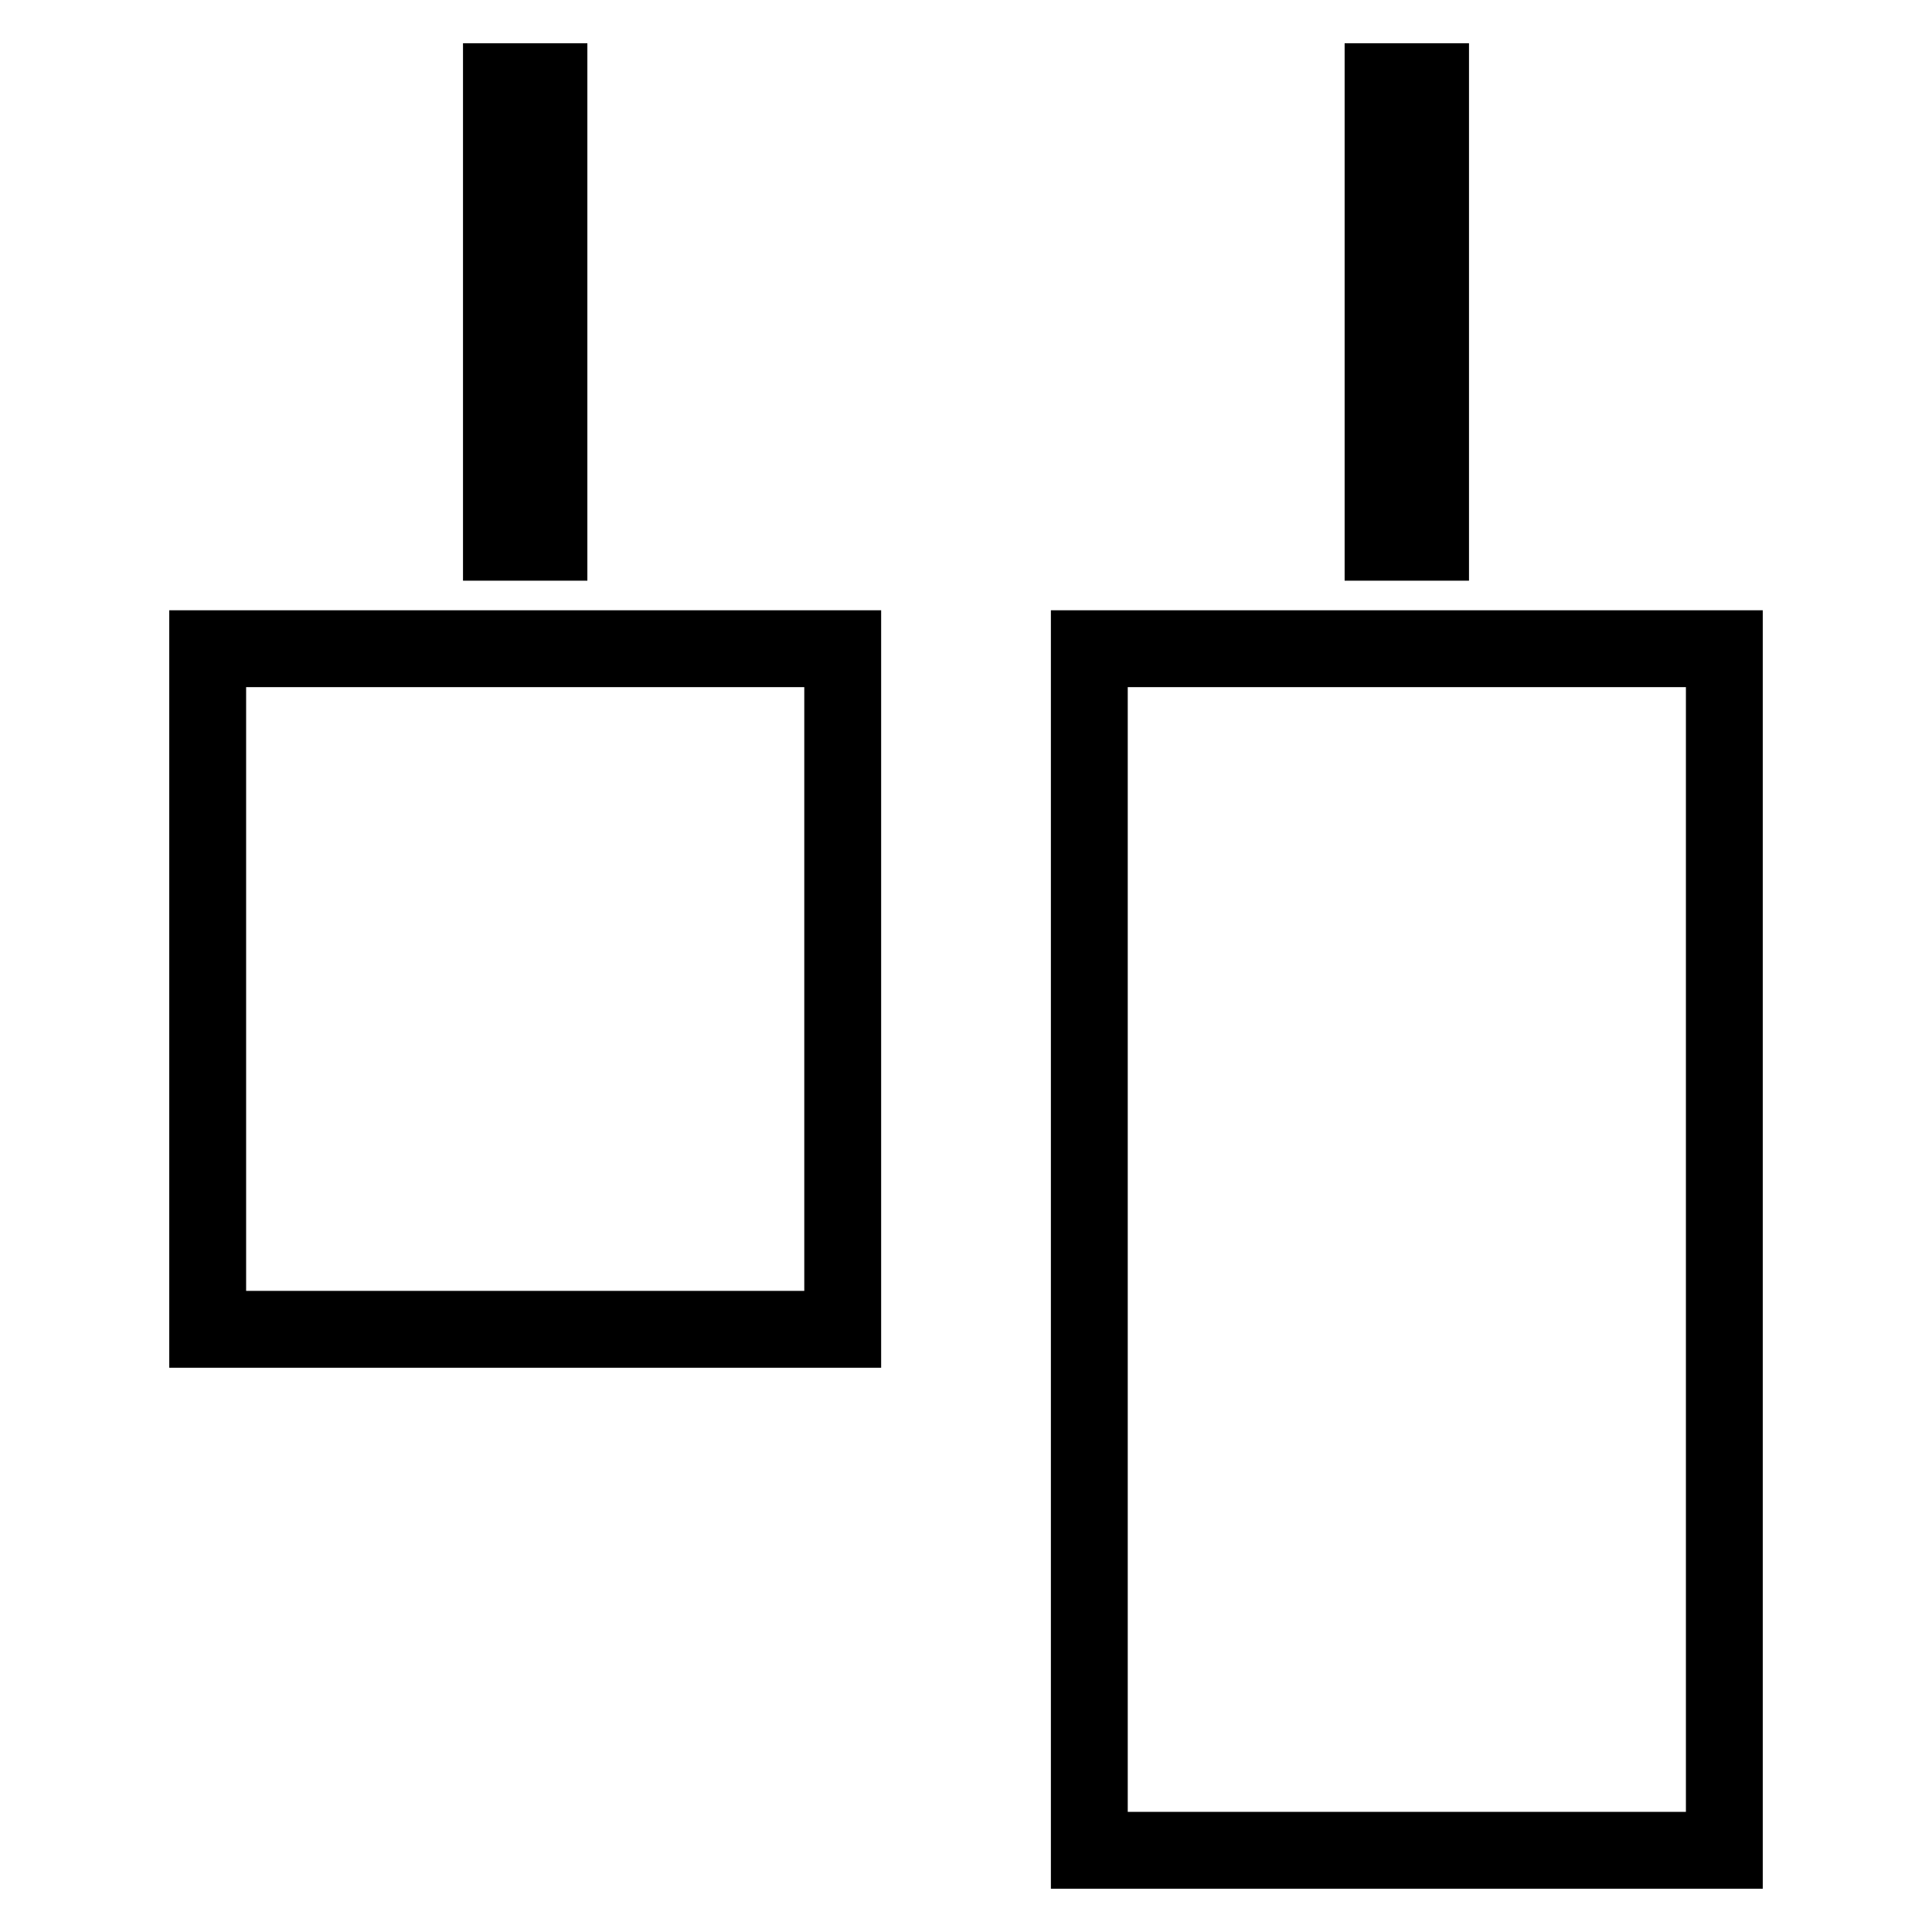
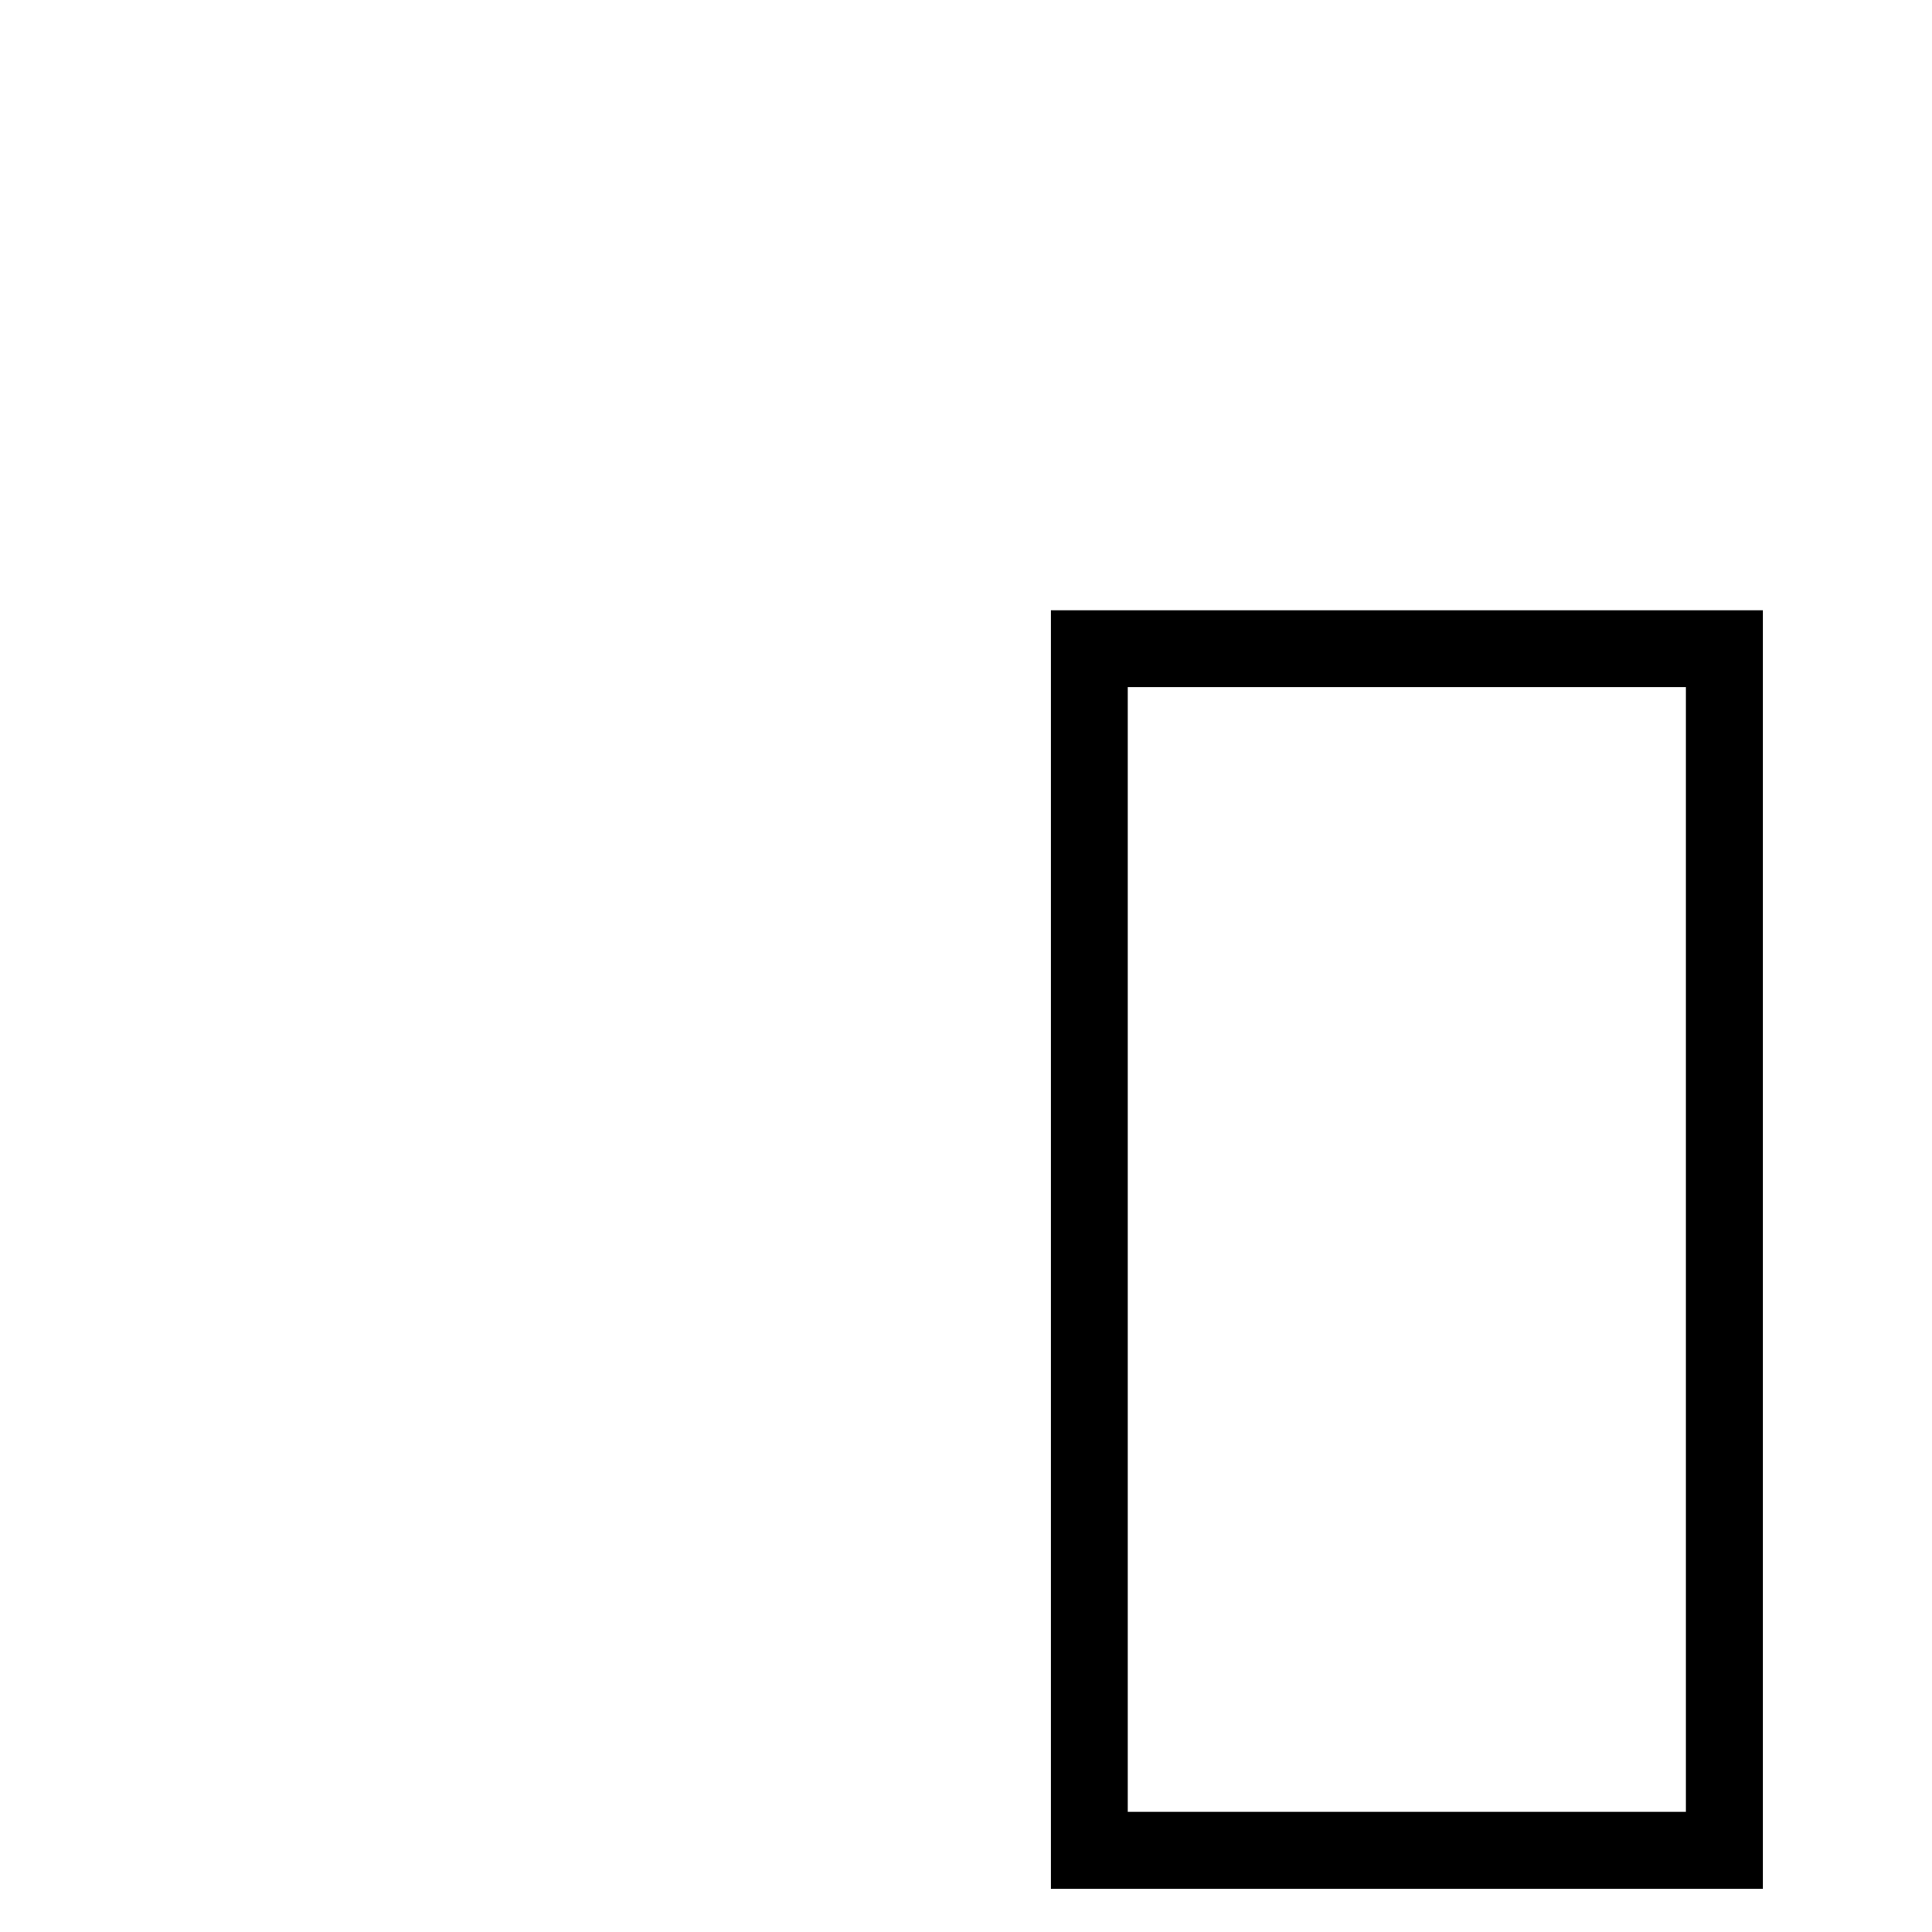
<svg xmlns="http://www.w3.org/2000/svg" xmlns:ns1="http://sodipodi.sourceforge.net/DTD/sodipodi-0.dtd" xmlns:ns2="http://www.inkscape.org/namespaces/inkscape" version="1.1" id="Capa_1" x="0px" y="0px" width="75.406px" height="75.406px" viewBox="0 0 75.406 75.406" style="enable-background:new 0 0 75.406 75.406;" xml:space="preserve" ns1:docname="distribute-horizontal-center.svg" ns2:version="1.2.1 (9c6d41e4, 2022-07-14)">
  <defs id="defs39">
	
</defs>
  <ns1:namedview id="namedview37" pagecolor="#ffffff" bordercolor="#000000" borderopacity="0.25" ns2:showpageshadow="2" ns2:pageopacity="0.0" ns2:pagecheckerboard="0" ns2:deskcolor="#d1d1d1" showgrid="false" ns2:zoom="5.1596724" ns2:cx="7.5586194" ns2:cy="67.736859" ns2:window-width="1390" ns2:window-height="1205" ns2:window-x="775" ns2:window-y="139" ns2:window-maximized="0" ns2:current-layer="Capa_1" />
  <g id="g6">
</g>
  <g id="g8">
</g>
  <g id="g10">
</g>
  <g id="g12">
</g>
  <g id="g14">
</g>
  <g id="g16">
</g>
  <g id="g18">
</g>
  <g id="g20">
</g>
  <g id="g22">
</g>
  <g id="g24">
</g>
  <g id="g26">
</g>
  <g id="g28">
</g>
  <g id="g30">
</g>
  <g id="g32">
</g>
  <g id="g34">
</g>
  <rect style="fill:none;stroke:#000000;stroke-width:3;stroke-linejoin:miter;stroke-dasharray:none" id="rect965" width="24.785" height="46.898" x="-67.301" y="-72.217" ry="0" transform="scale(-1)" />
-   <rect style="fill:none;stroke:#000000;stroke-width:3;stroke-linejoin:miter;stroke-dasharray:none" id="rect1546" width="24.785" height="26.564" x="-32.891" y="-51.883" ry="0" transform="scale(-1)" />
-   <rect style="fill:#000000;fill-opacity:1;stroke:#000000;stroke-width:0;stroke-linejoin:miter;stroke-dasharray:none" id="rect1548" width="20.975" height="4.854" x="1.689" y="-22.925" ry="0" transform="rotate(90)" />
-   <rect style="fill:#000000;fill-opacity:1;stroke:#000000;stroke-width:0;stroke-linejoin:miter;stroke-dasharray:none" id="rect1548-7" width="20.975" height="4.854" x="1.689" y="-57.335" ry="0" transform="rotate(90)" />
</svg>